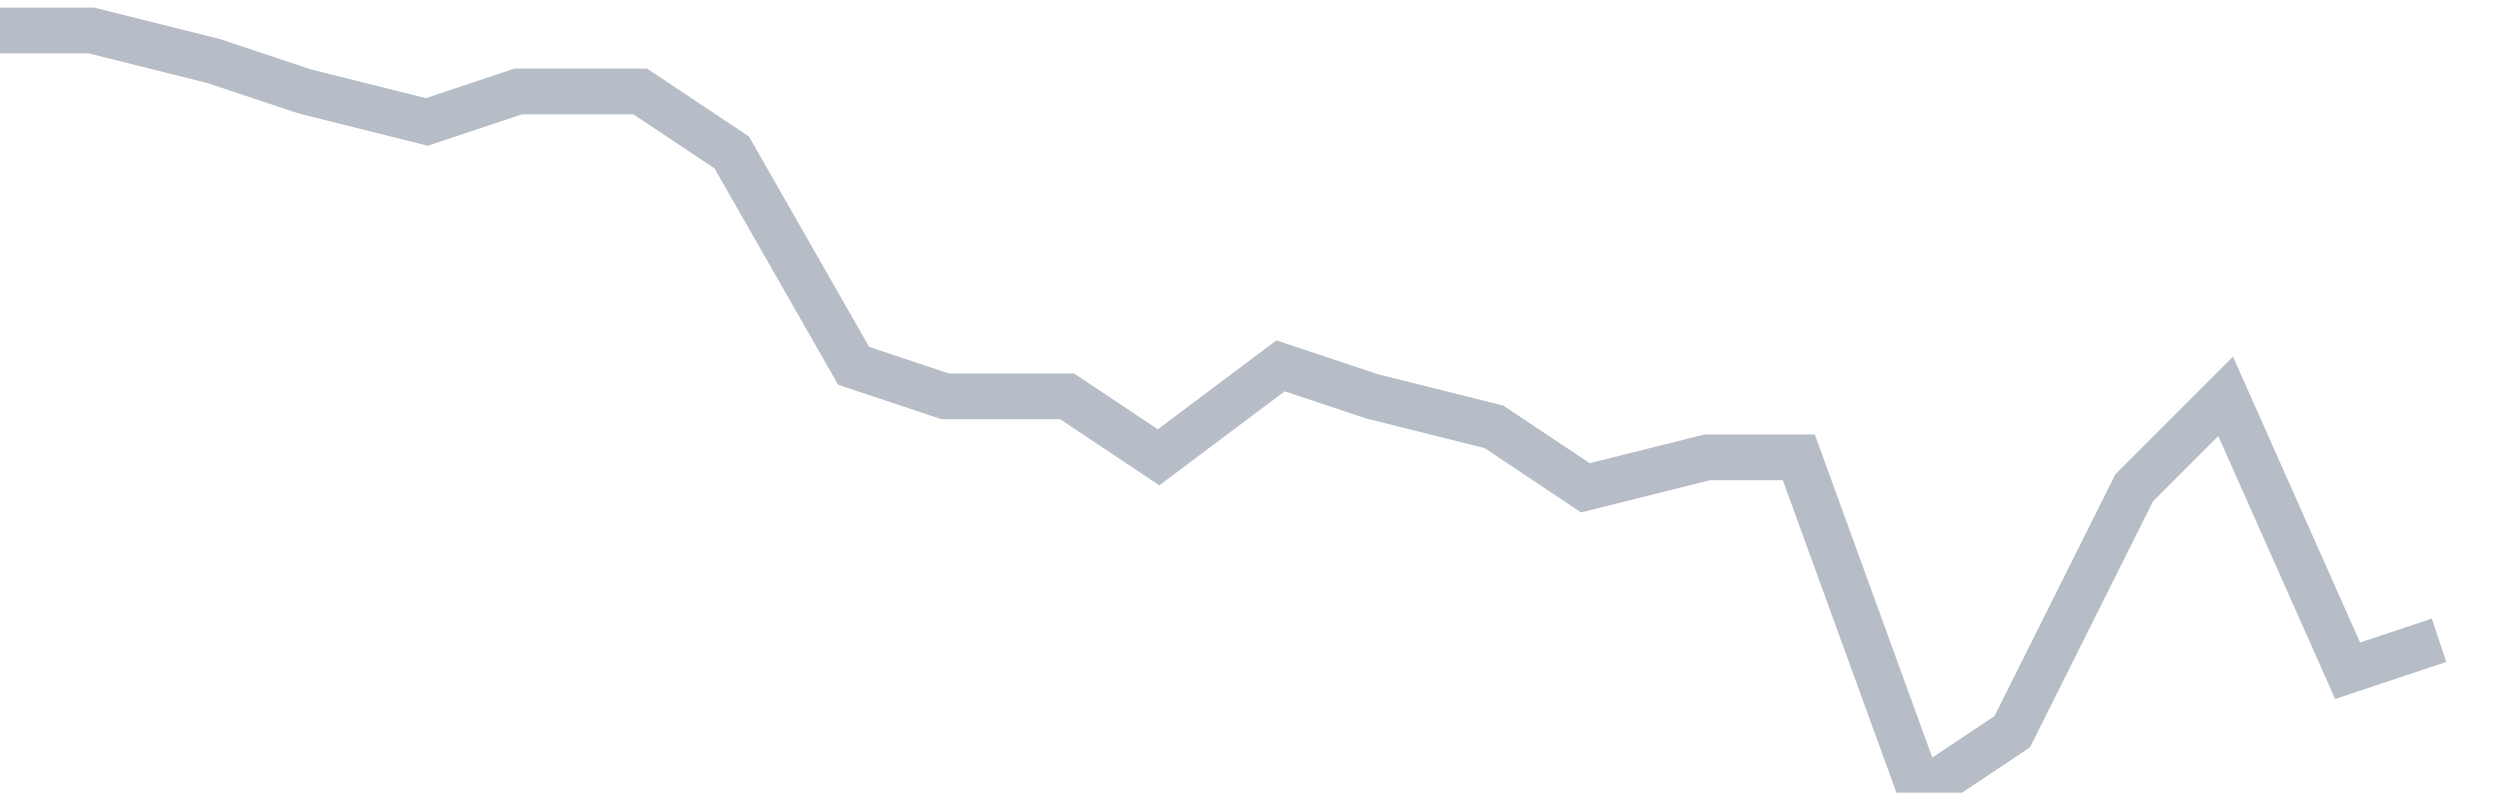
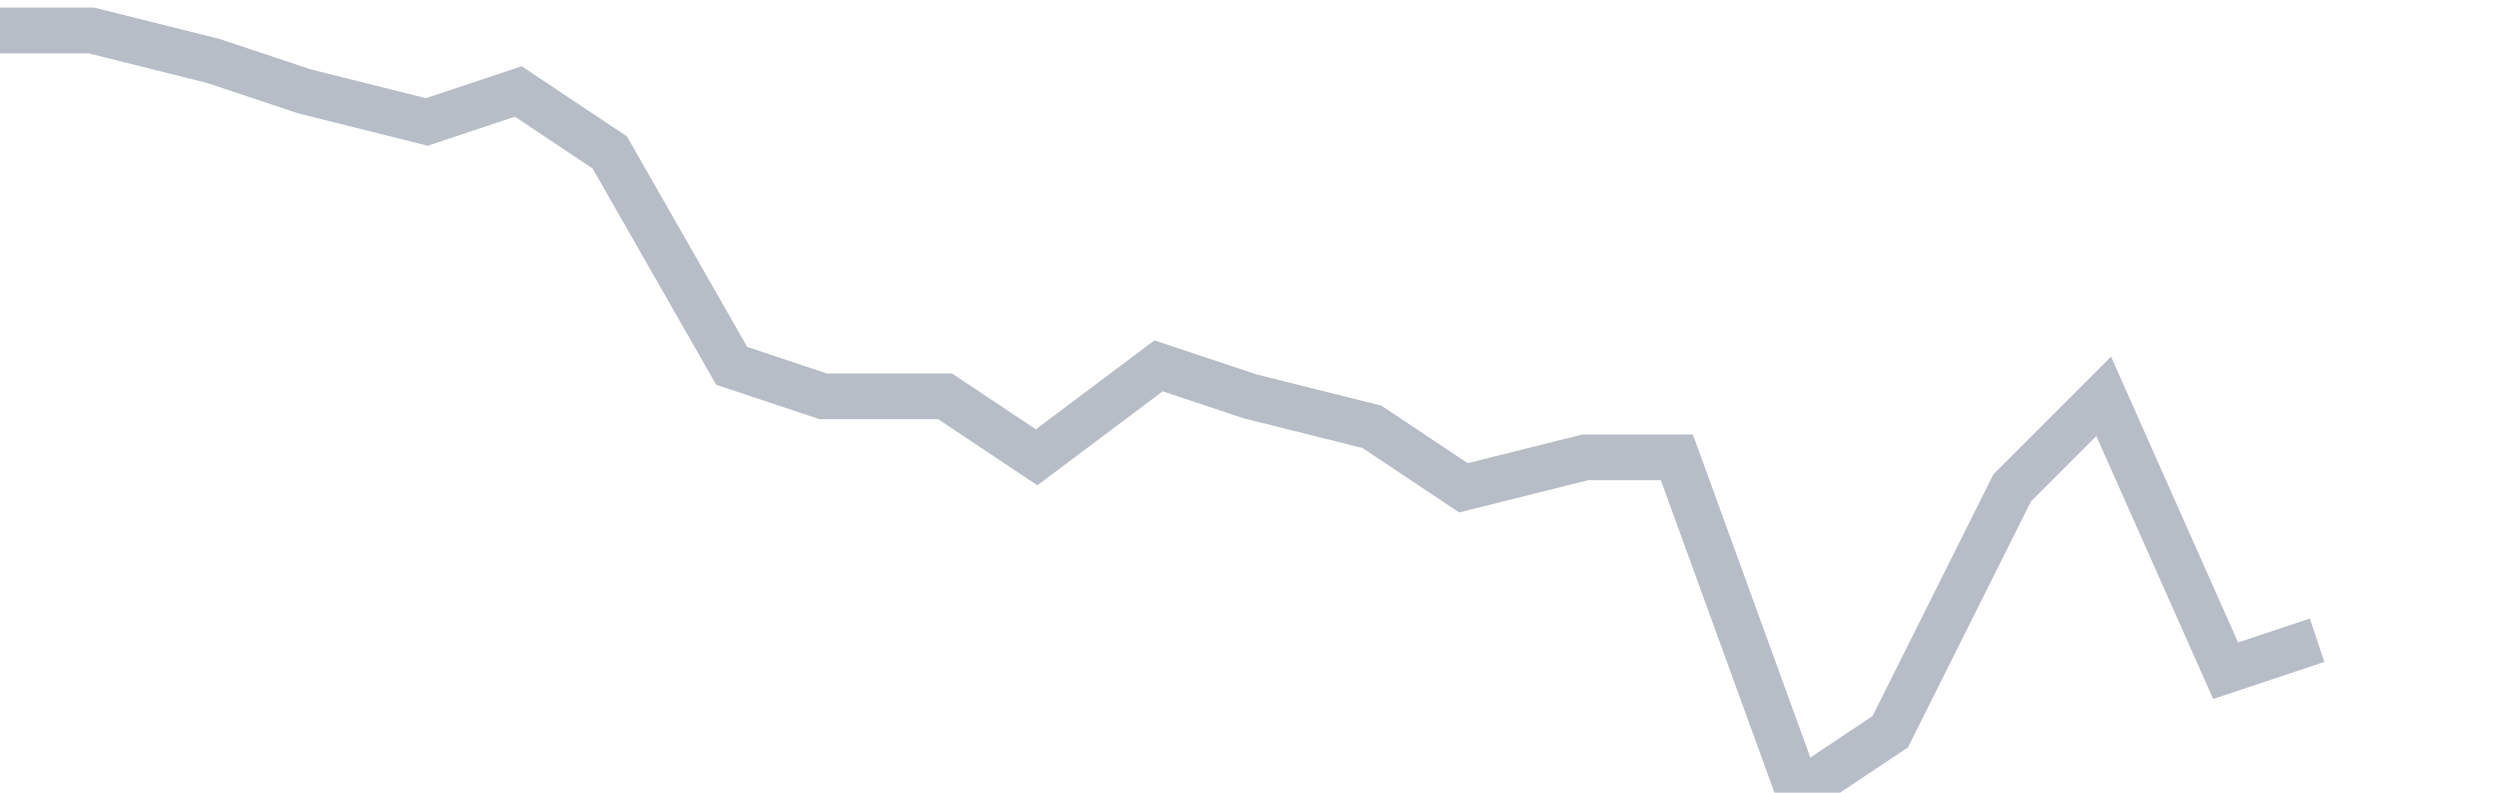
<svg xmlns="http://www.w3.org/2000/svg" width="82" height="26" fill="none">
-   <path d="M0 1h3l4 1 3 1 4 1 3-1h4l3 2 4 7 3 1h4l3 2 4-3 3 1 4 1 3 2 4-1h3l4 11 3-2 4-8 3-3 4 9 3-1" stroke="#B7BDC6" stroke-width="1.5" />
+   <path d="M0 1h3l4 1 3 1 4 1 3-1l3 2 4 7 3 1h4l3 2 4-3 3 1 4 1 3 2 4-1h3l4 11 3-2 4-8 3-3 4 9 3-1" stroke="#B7BDC6" stroke-width="1.5" />
</svg>